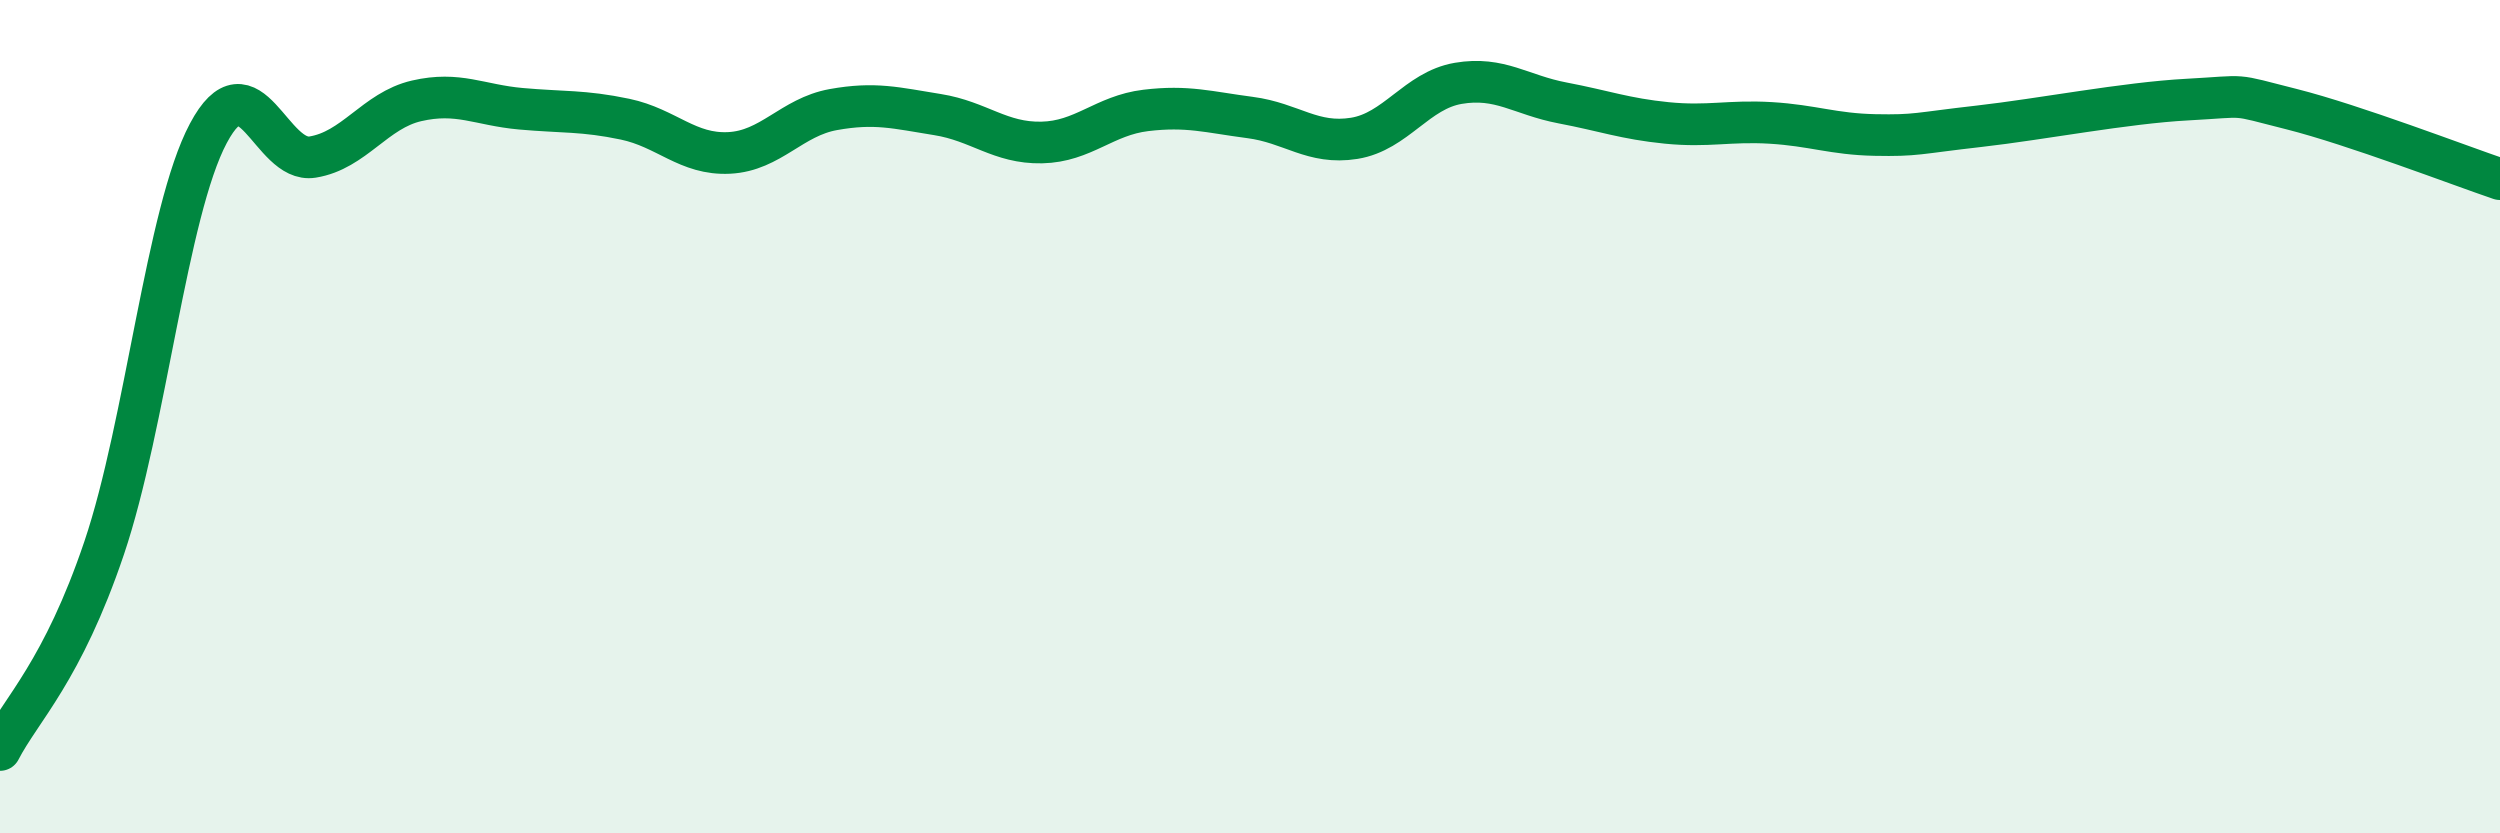
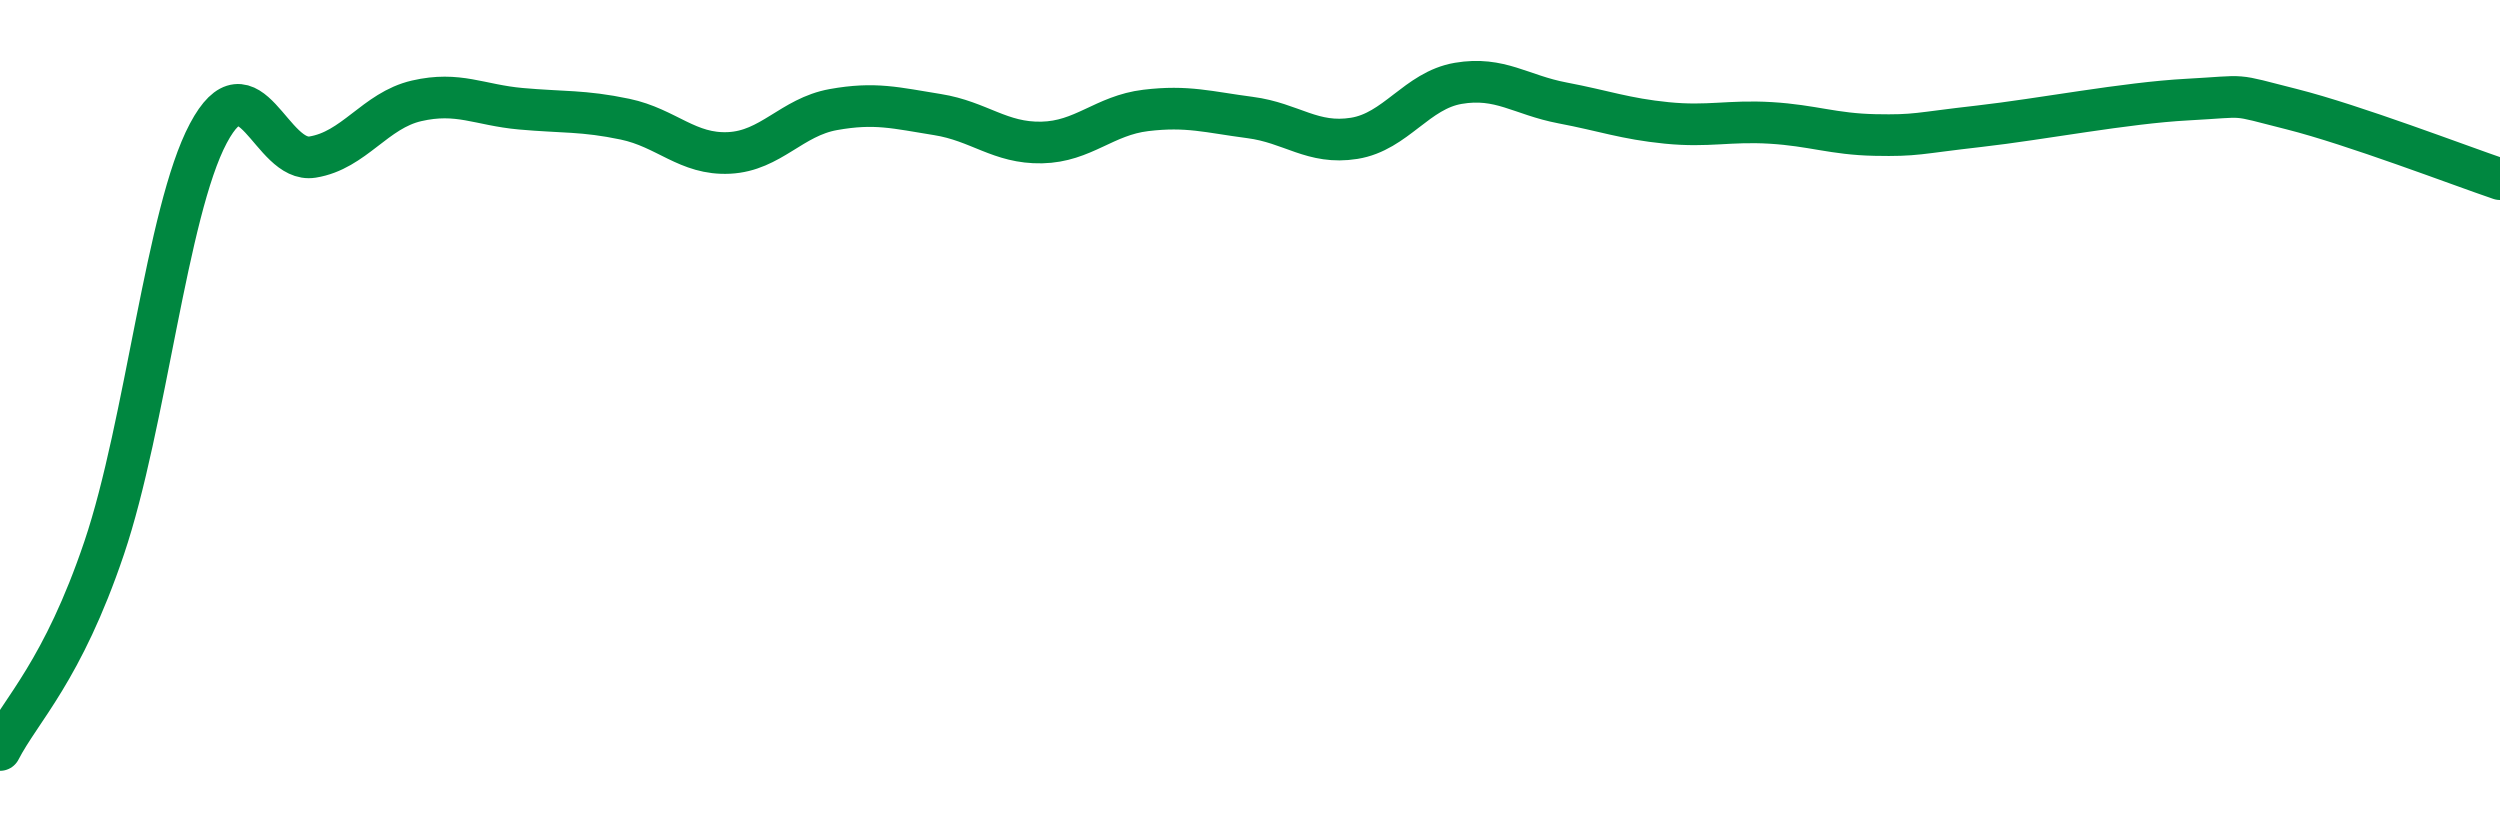
<svg xmlns="http://www.w3.org/2000/svg" width="60" height="20" viewBox="0 0 60 20">
-   <path d="M 0,18 C 0.5,17.03 1.5,16.11 2.5,13.15 C 3.5,10.19 4,5.08 5,3.2 C 6,1.32 6.5,3.93 7.5,3.77 C 8.5,3.61 9,2.65 10,2.42 C 11,2.19 11.5,2.52 12.5,2.61 C 13.5,2.7 14,2.65 15,2.86 C 16,3.07 16.5,3.72 17.5,3.67 C 18.5,3.62 19,2.81 20,2.63 C 21,2.45 21.5,2.59 22.5,2.75 C 23.5,2.91 24,3.44 25,3.42 C 26,3.4 26.5,2.77 27.5,2.65 C 28.5,2.53 29,2.69 30,2.82 C 31,2.95 31.5,3.48 32.5,3.32 C 33.5,3.16 34,2.17 35,2 C 36,1.83 36.5,2.28 37.5,2.47 C 38.5,2.66 39,2.85 40,2.95 C 41,3.05 41.5,2.89 42.5,2.95 C 43.5,3.01 44,3.22 45,3.24 C 46,3.26 46,3.2 47.5,3.03 C 49,2.86 51,2.47 52.5,2.39 C 54,2.31 53.5,2.24 55,2.62 C 56.5,3 59,3.96 60,4.3L60 20L0 20Z" fill="#008740" opacity="0.1" stroke-linecap="round" stroke-linejoin="round" />
  <path d="M 0,18 C 0.5,17.03 1.5,16.11 2.5,13.15 C 3.5,10.19 4,5.08 5,3.2 C 6,1.32 6.5,3.93 7.5,3.77 C 8.5,3.61 9,2.65 10,2.42 C 11,2.19 11.5,2.52 12.5,2.61 C 13.5,2.7 14,2.65 15,2.86 C 16,3.07 16.5,3.72 17.5,3.67 C 18.5,3.62 19,2.81 20,2.63 C 21,2.45 21.5,2.59 22.5,2.75 C 23.5,2.91 24,3.44 25,3.42 C 26,3.4 26.5,2.77 27.5,2.65 C 28.5,2.53 29,2.69 30,2.82 C 31,2.95 31.5,3.48 32.5,3.32 C 33.5,3.16 34,2.17 35,2 C 36,1.83 36.5,2.28 37.5,2.47 C 38.5,2.66 39,2.85 40,2.95 C 41,3.05 41.5,2.89 42.5,2.95 C 43.5,3.01 44,3.22 45,3.24 C 46,3.26 46,3.2 47.5,3.03 C 49,2.86 51,2.47 52.5,2.39 C 54,2.31 53.5,2.24 55,2.62 C 56.5,3 59,3.96 60,4.3" stroke="#008740" stroke-width="1" fill="none" stroke-linecap="round" stroke-linejoin="round" />
</svg>